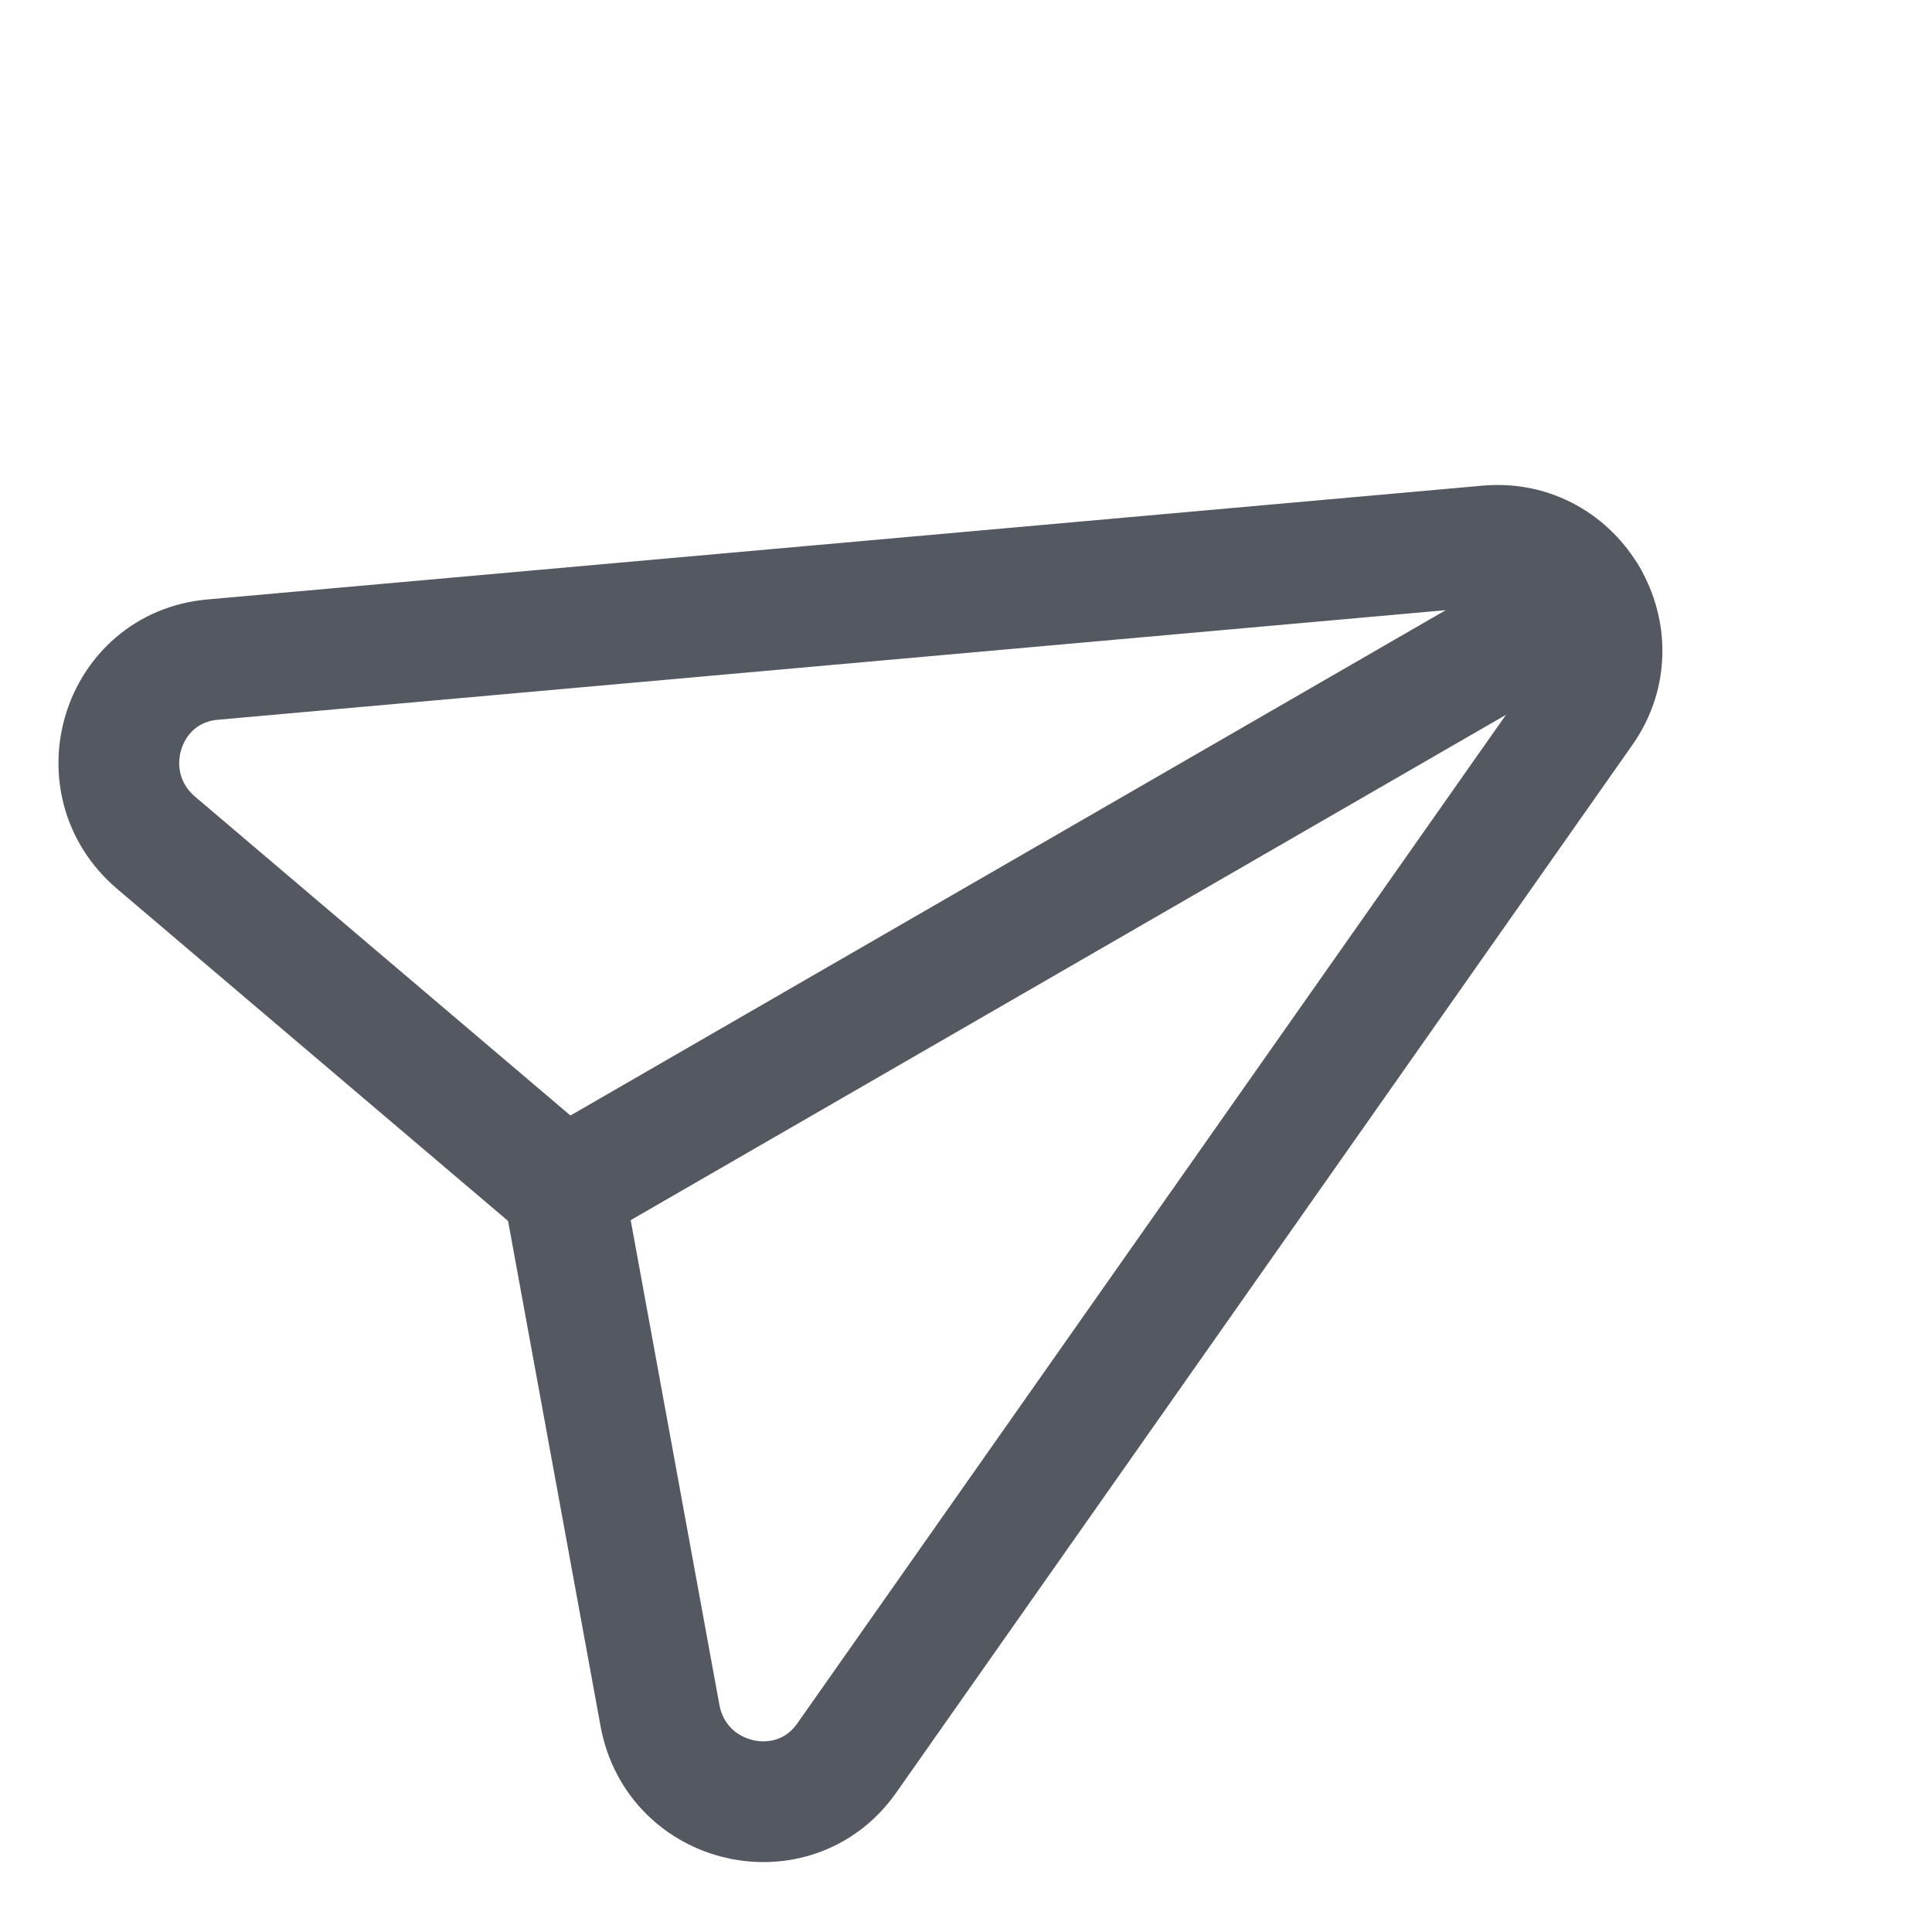
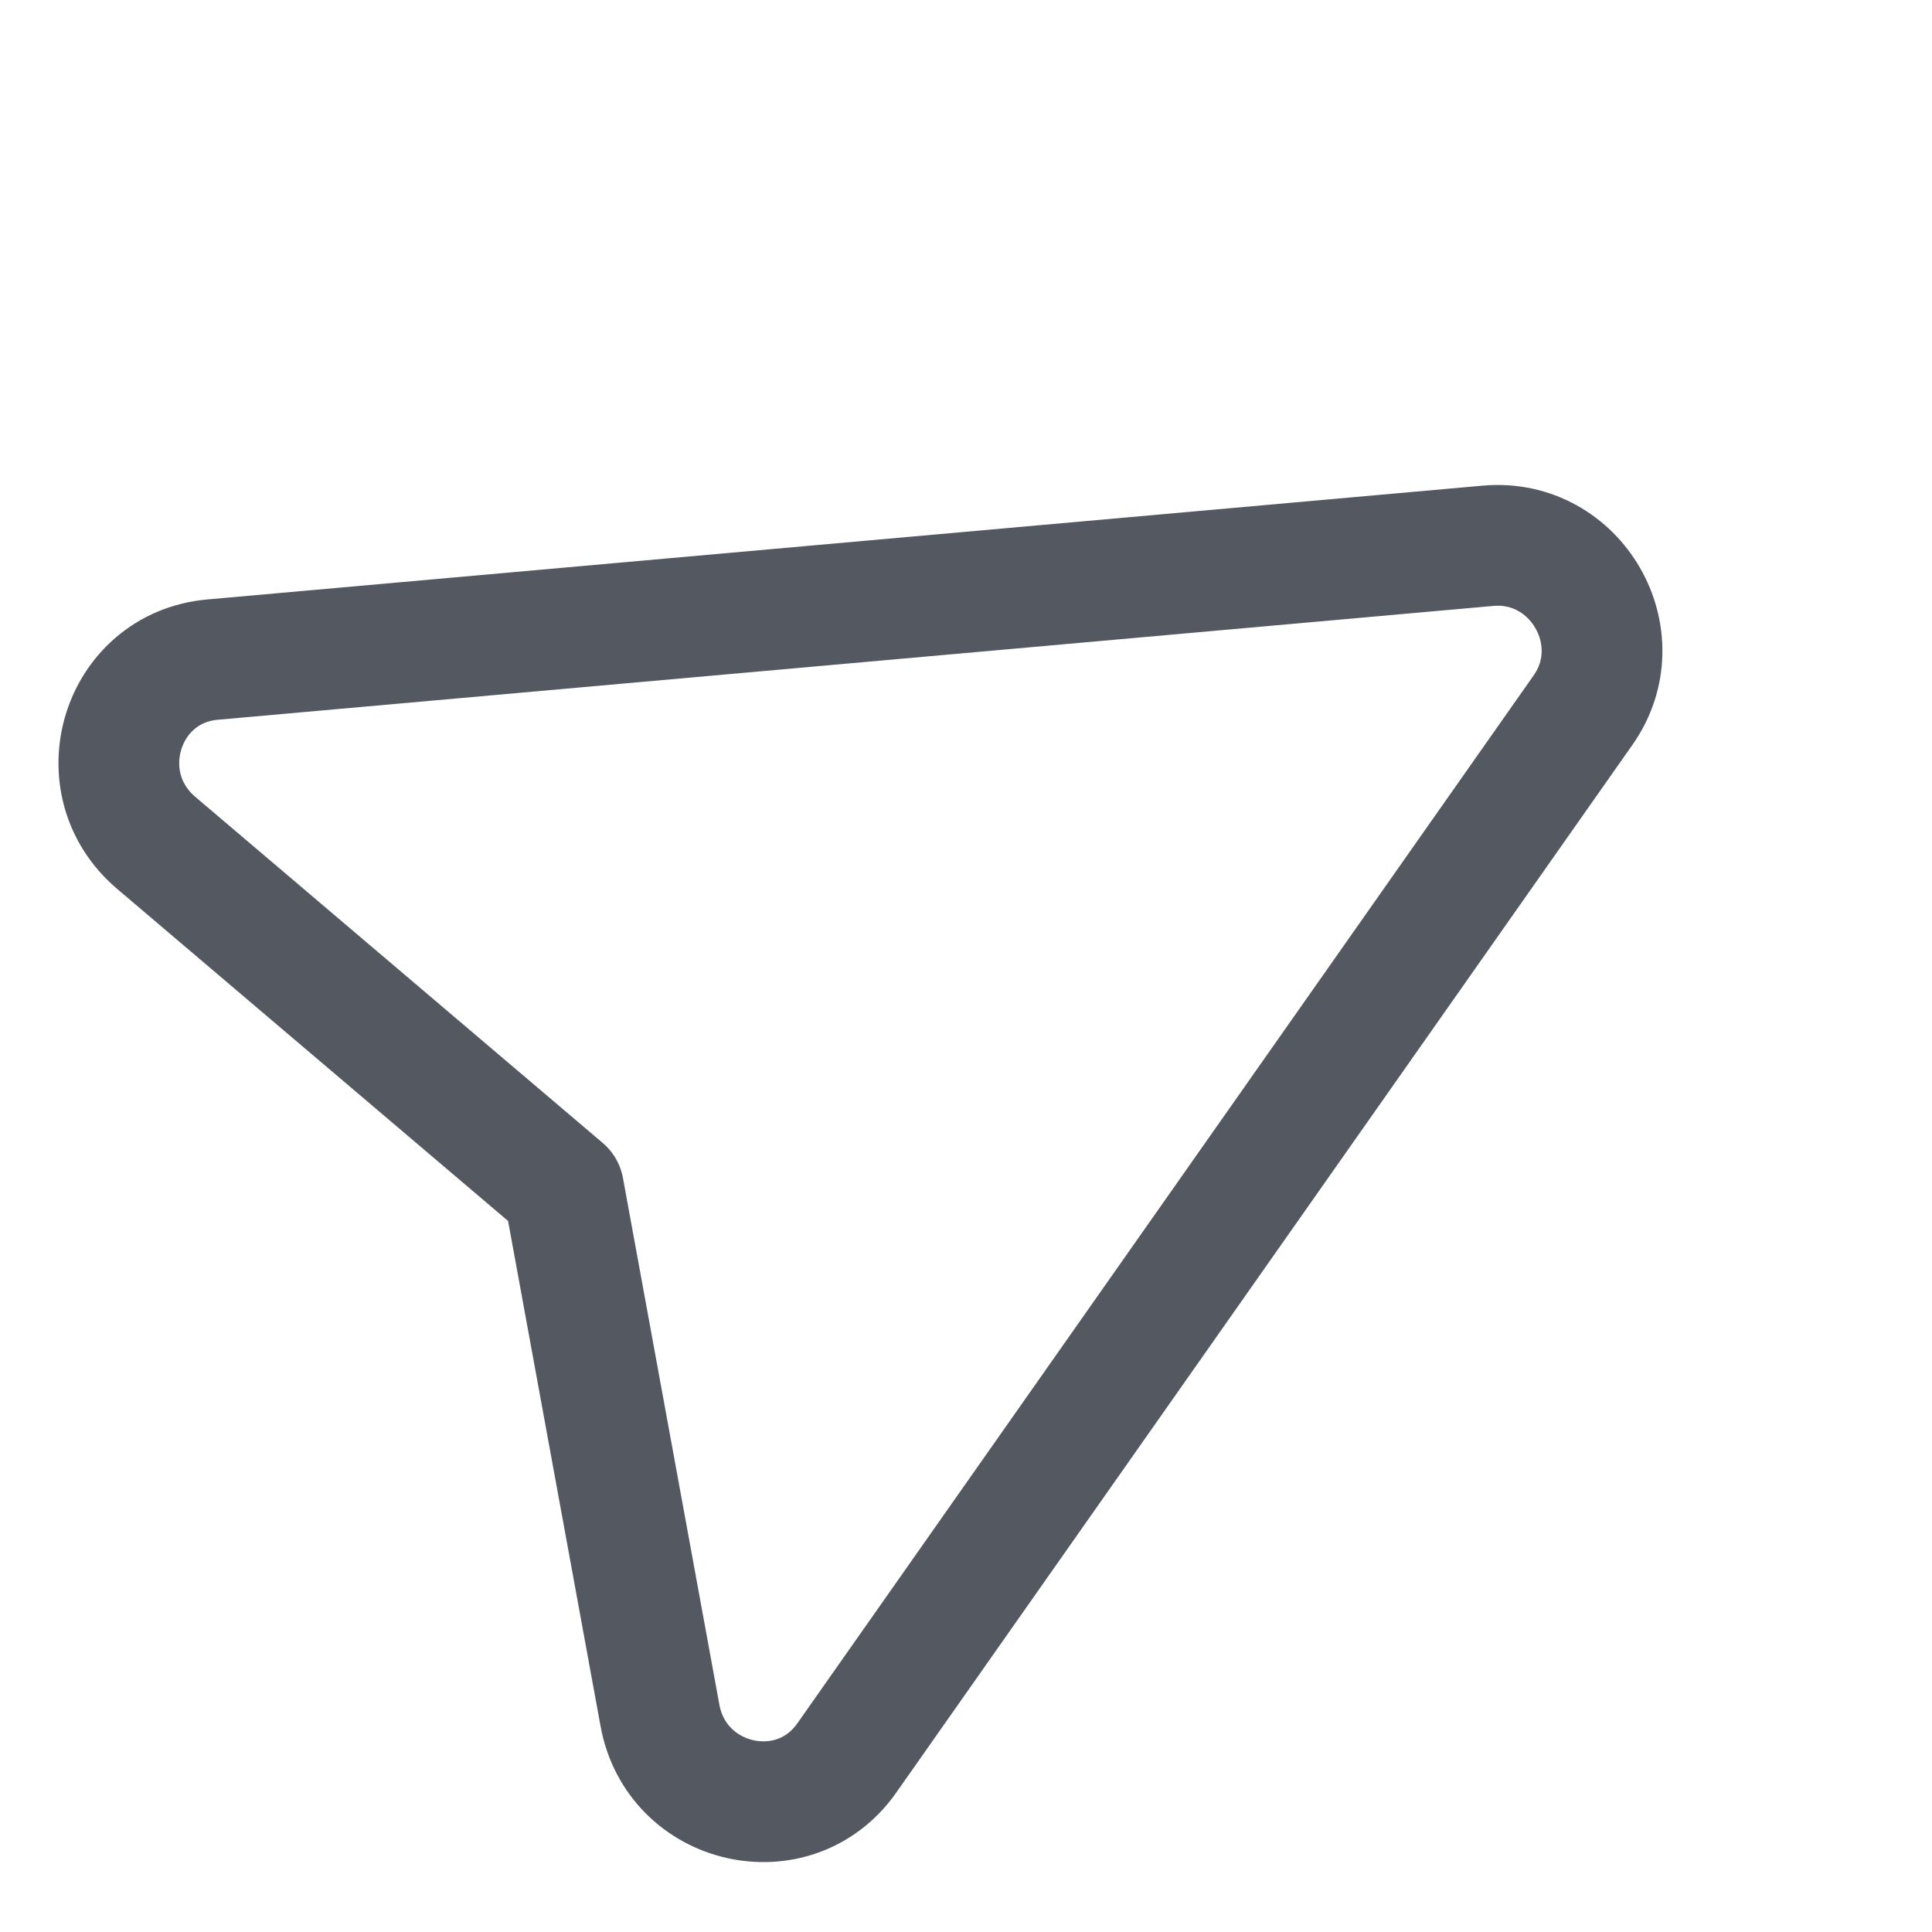
<svg xmlns="http://www.w3.org/2000/svg" width="24" height="24" viewBox="0 0 24 24" fill="none">
-   <path d="M10.518 21.84L19.664 8.823C20.297 7.924 19.58 6.682 18.484 6.78L2.639 8.194C1.503 8.296 1.064 9.725 1.94 10.47L7.001 14.769L8.198 21.308C8.404 22.439 9.861 22.773 10.518 21.84Z" stroke="#545861" stroke-width="1.5" stroke-linecap="round" stroke-linejoin="round" />
-   <path d="M7 14.773L19.722 7.428" stroke="#545861" stroke-width="1.5" stroke-linecap="round" stroke-linejoin="round" />
+   <path d="M10.518 21.84L19.664 8.823C20.297 7.924 19.58 6.682 18.484 6.78L2.639 8.194C1.503 8.296 1.064 9.725 1.94 10.47L7.001 14.769L8.198 21.308C8.404 22.439 9.861 22.773 10.518 21.84" stroke="#545861" stroke-width="1.5" stroke-linecap="round" stroke-linejoin="round" />
</svg>